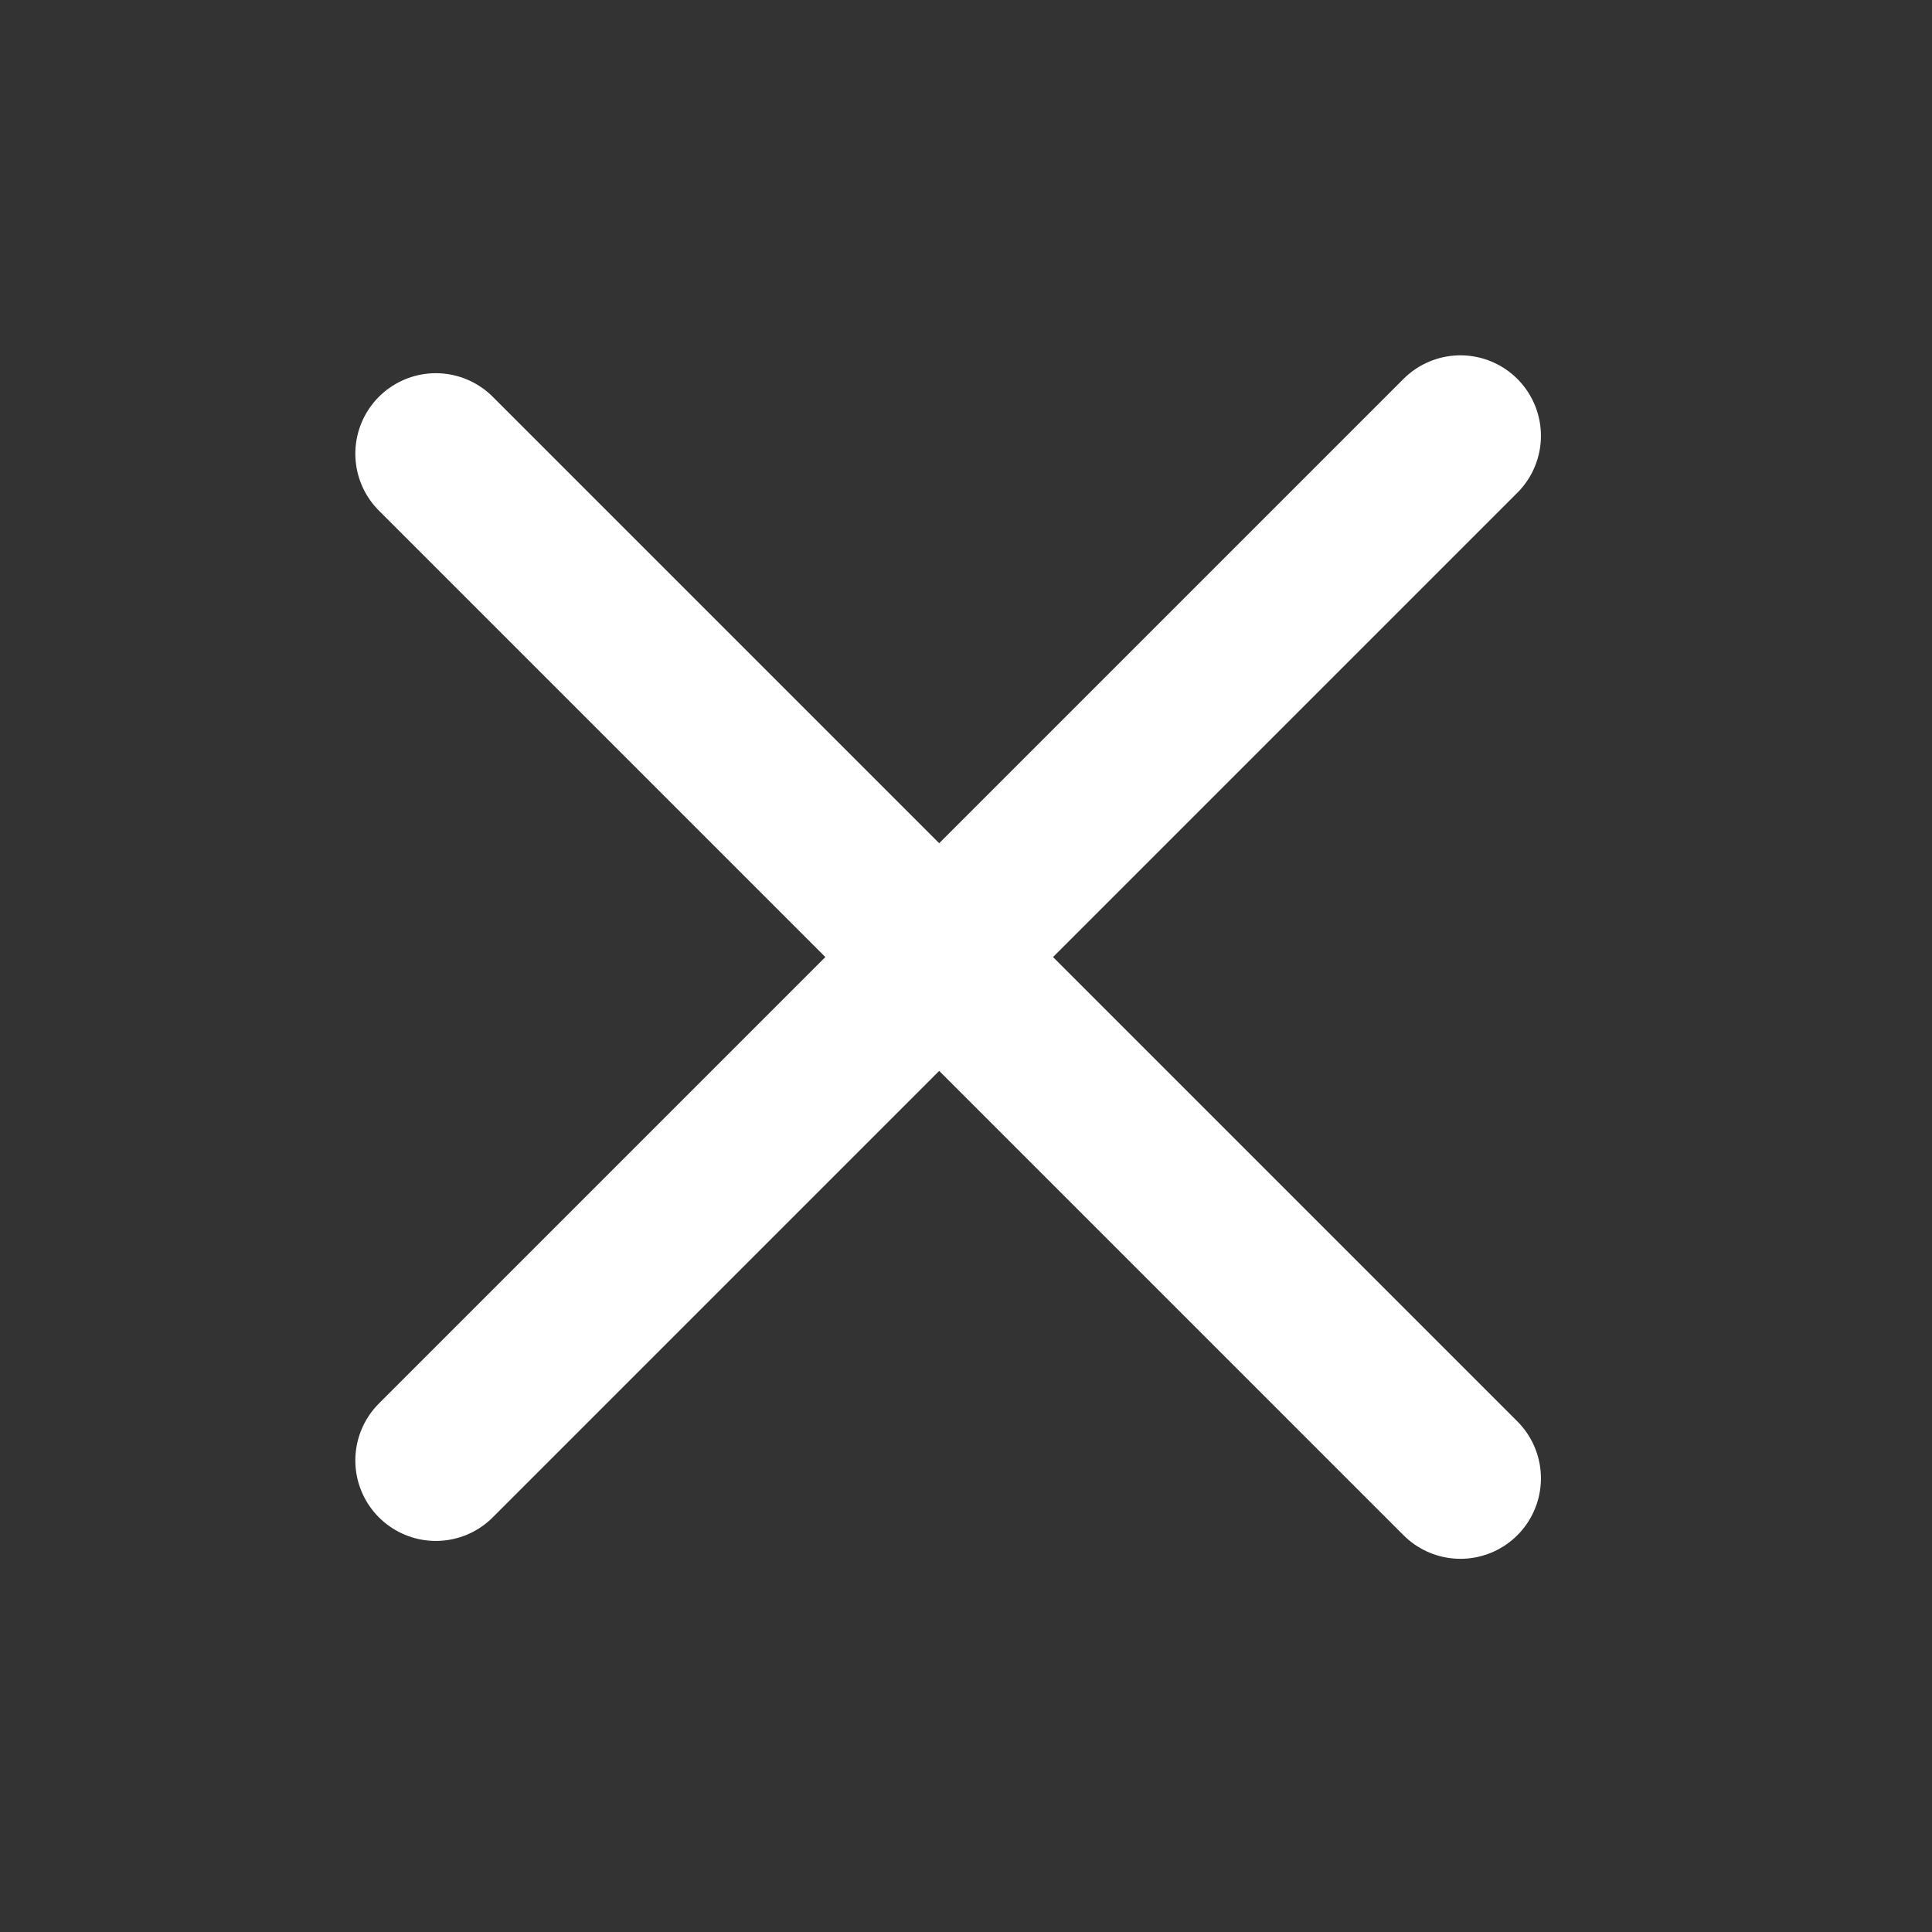
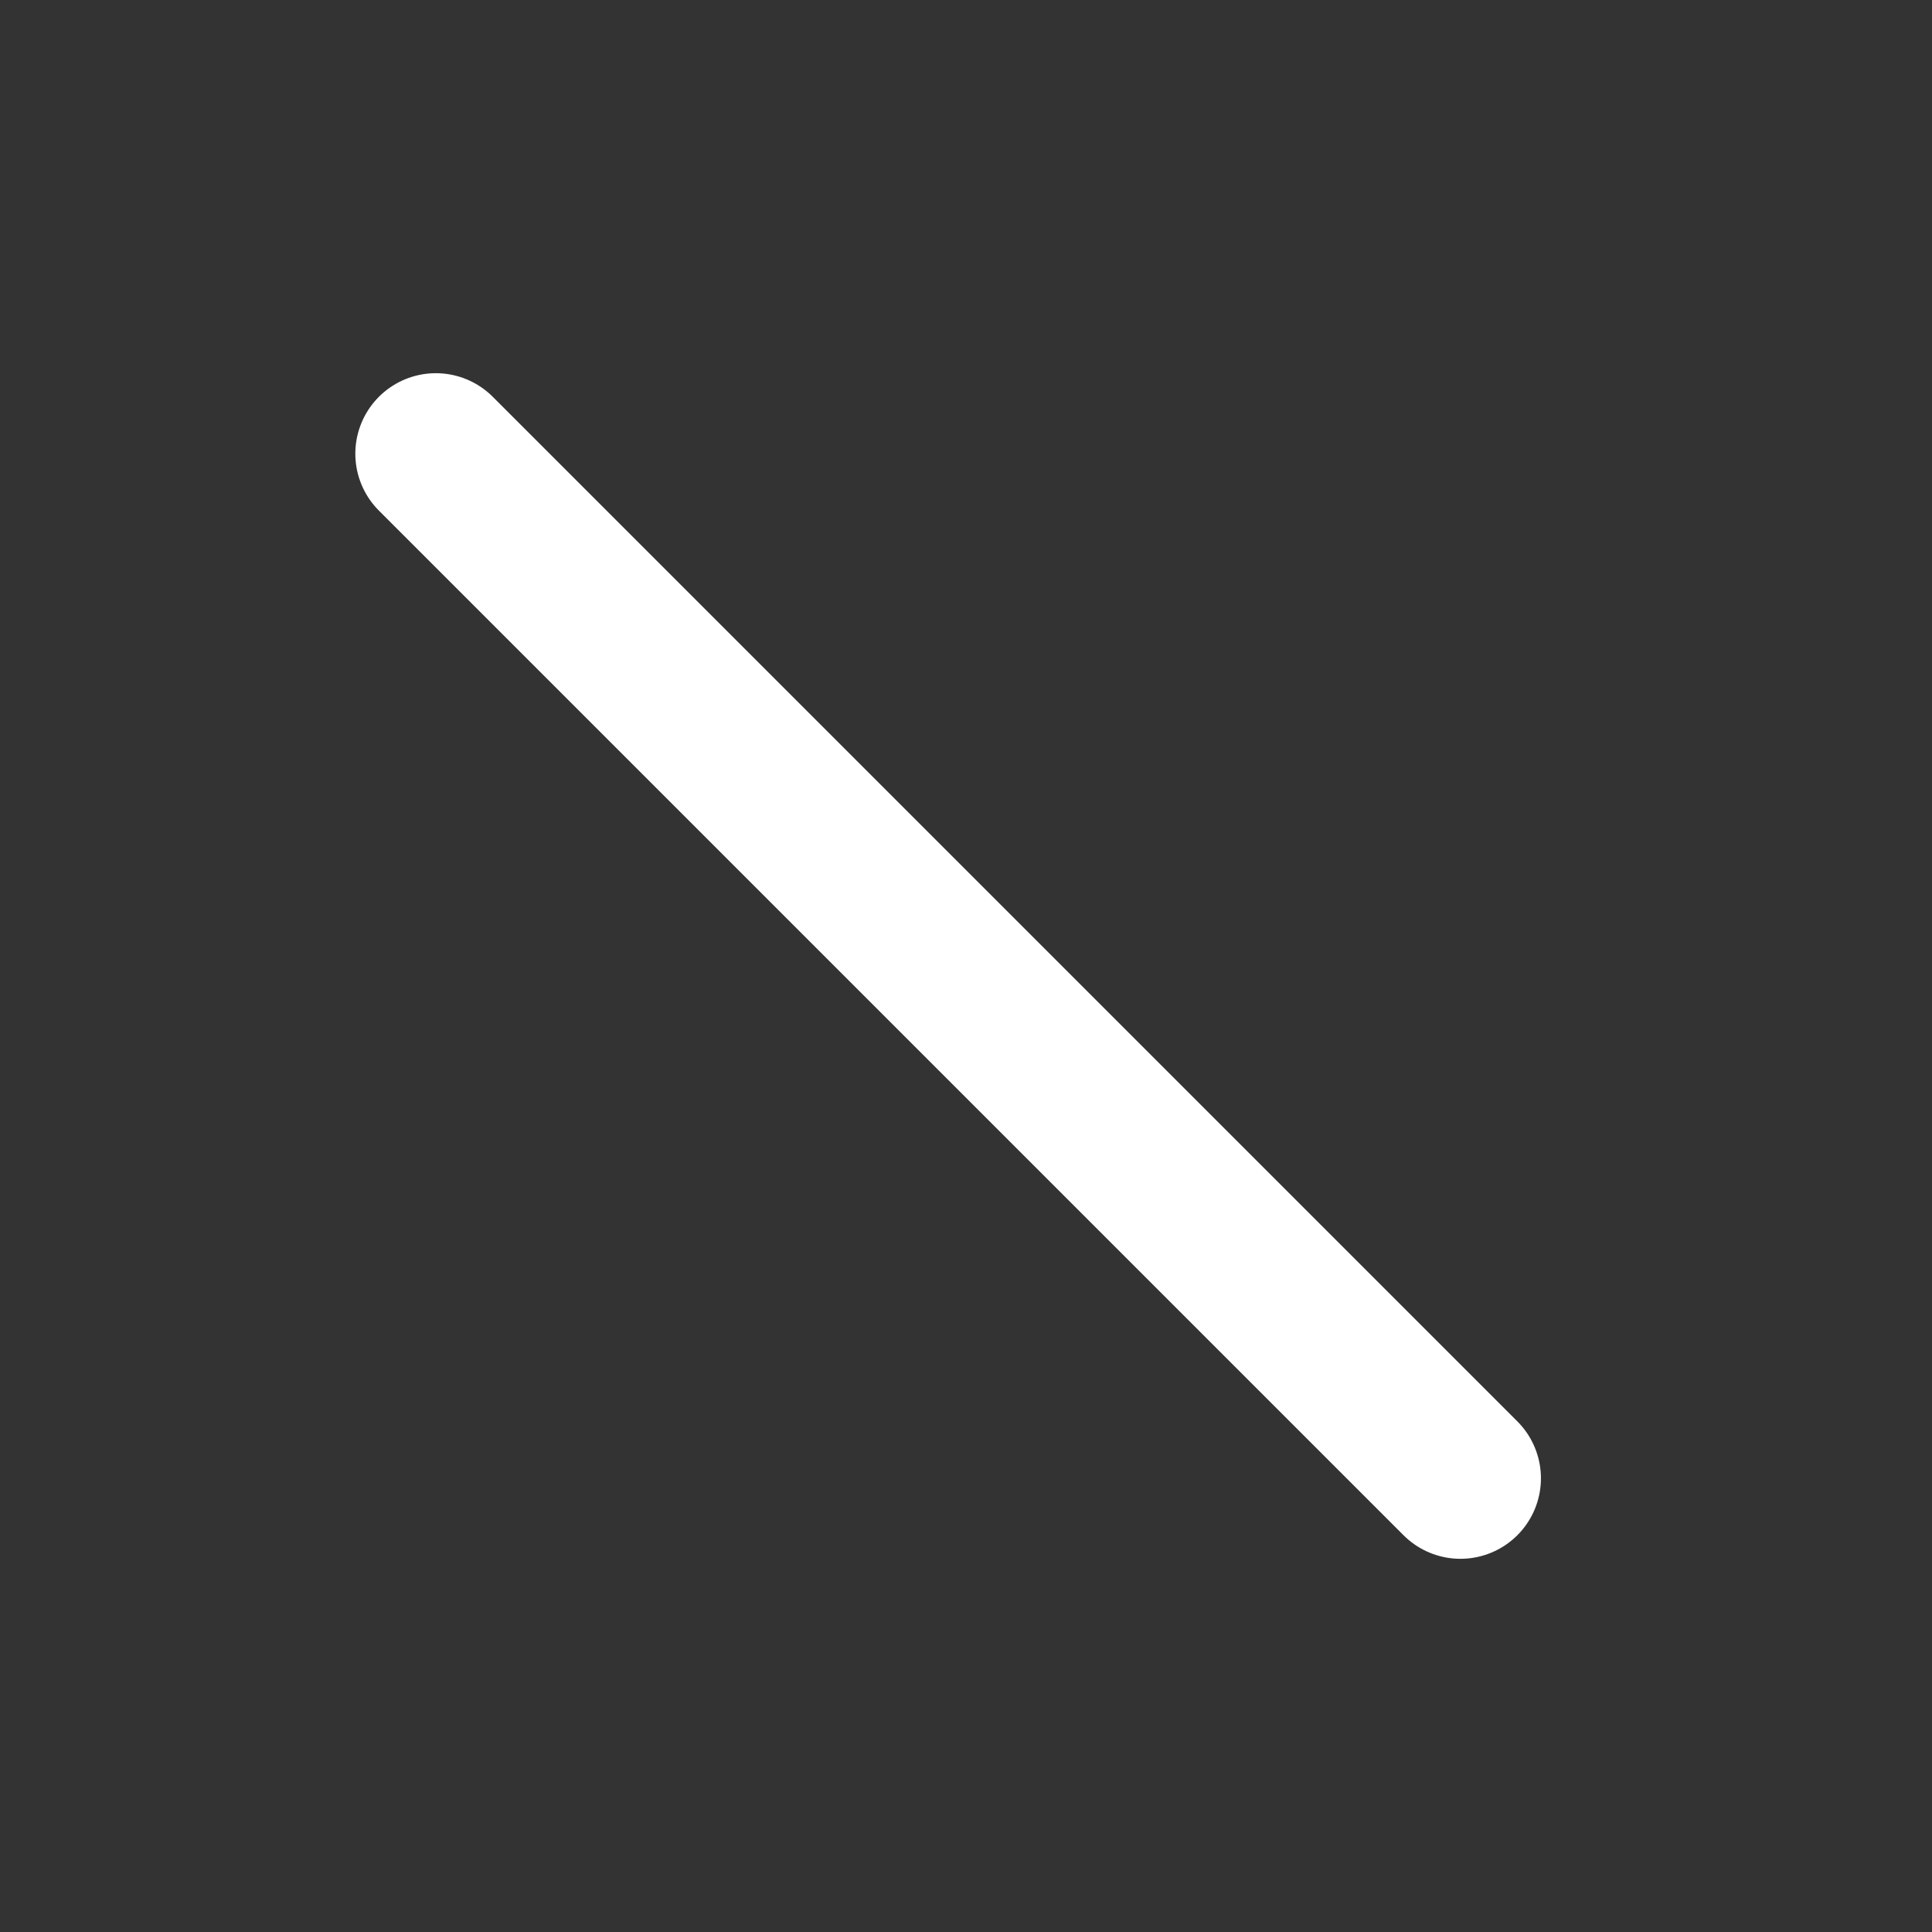
<svg xmlns="http://www.w3.org/2000/svg" width="24" height="24" viewBox="0 0 24 24" fill="none">
  <rect x="0" y="0" width="24" height="24" fill="#333333" stroke="none" />
-   <line x1="18.142" y1="5.414" x2="5.414" y2="18.142" stroke="white" stroke-width="2" stroke-linecap="round" stroke-linejoin="round" />
  <line x1="5.414" y1="5.636" x2="18.142" y2="18.364" stroke="white" stroke-width="2" stroke-linecap="round" stroke-linejoin="round" />
</svg>